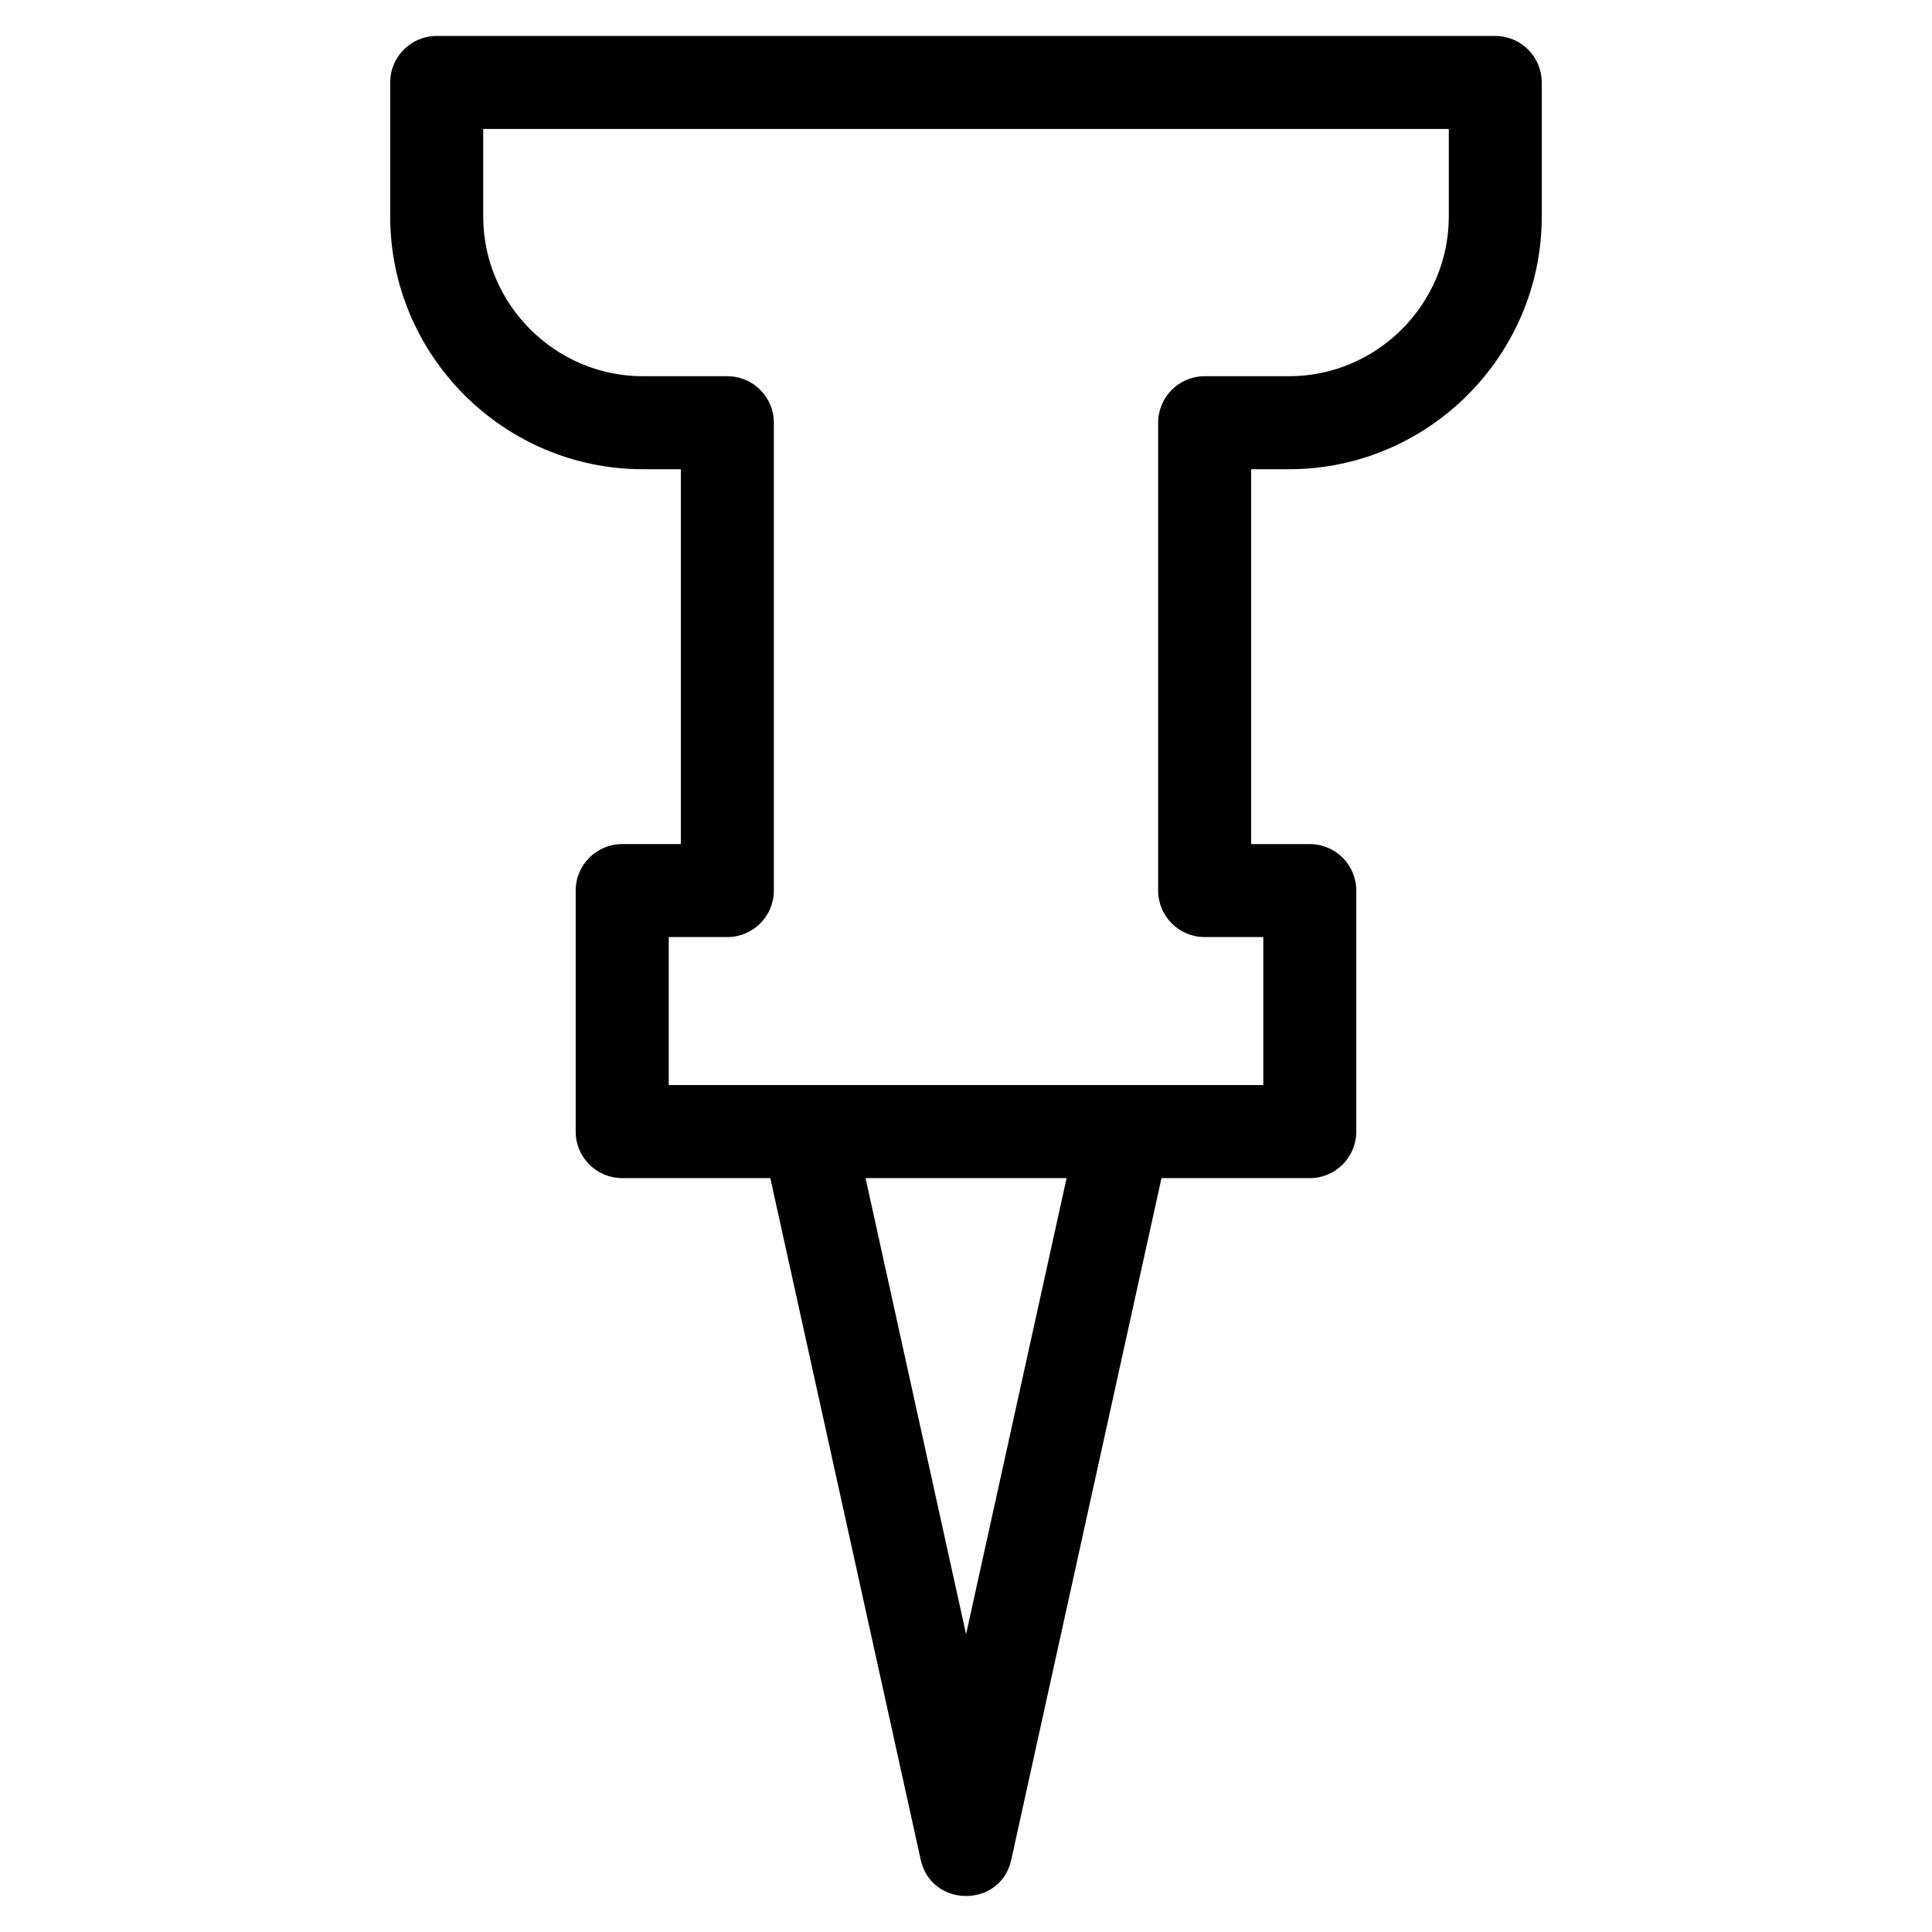
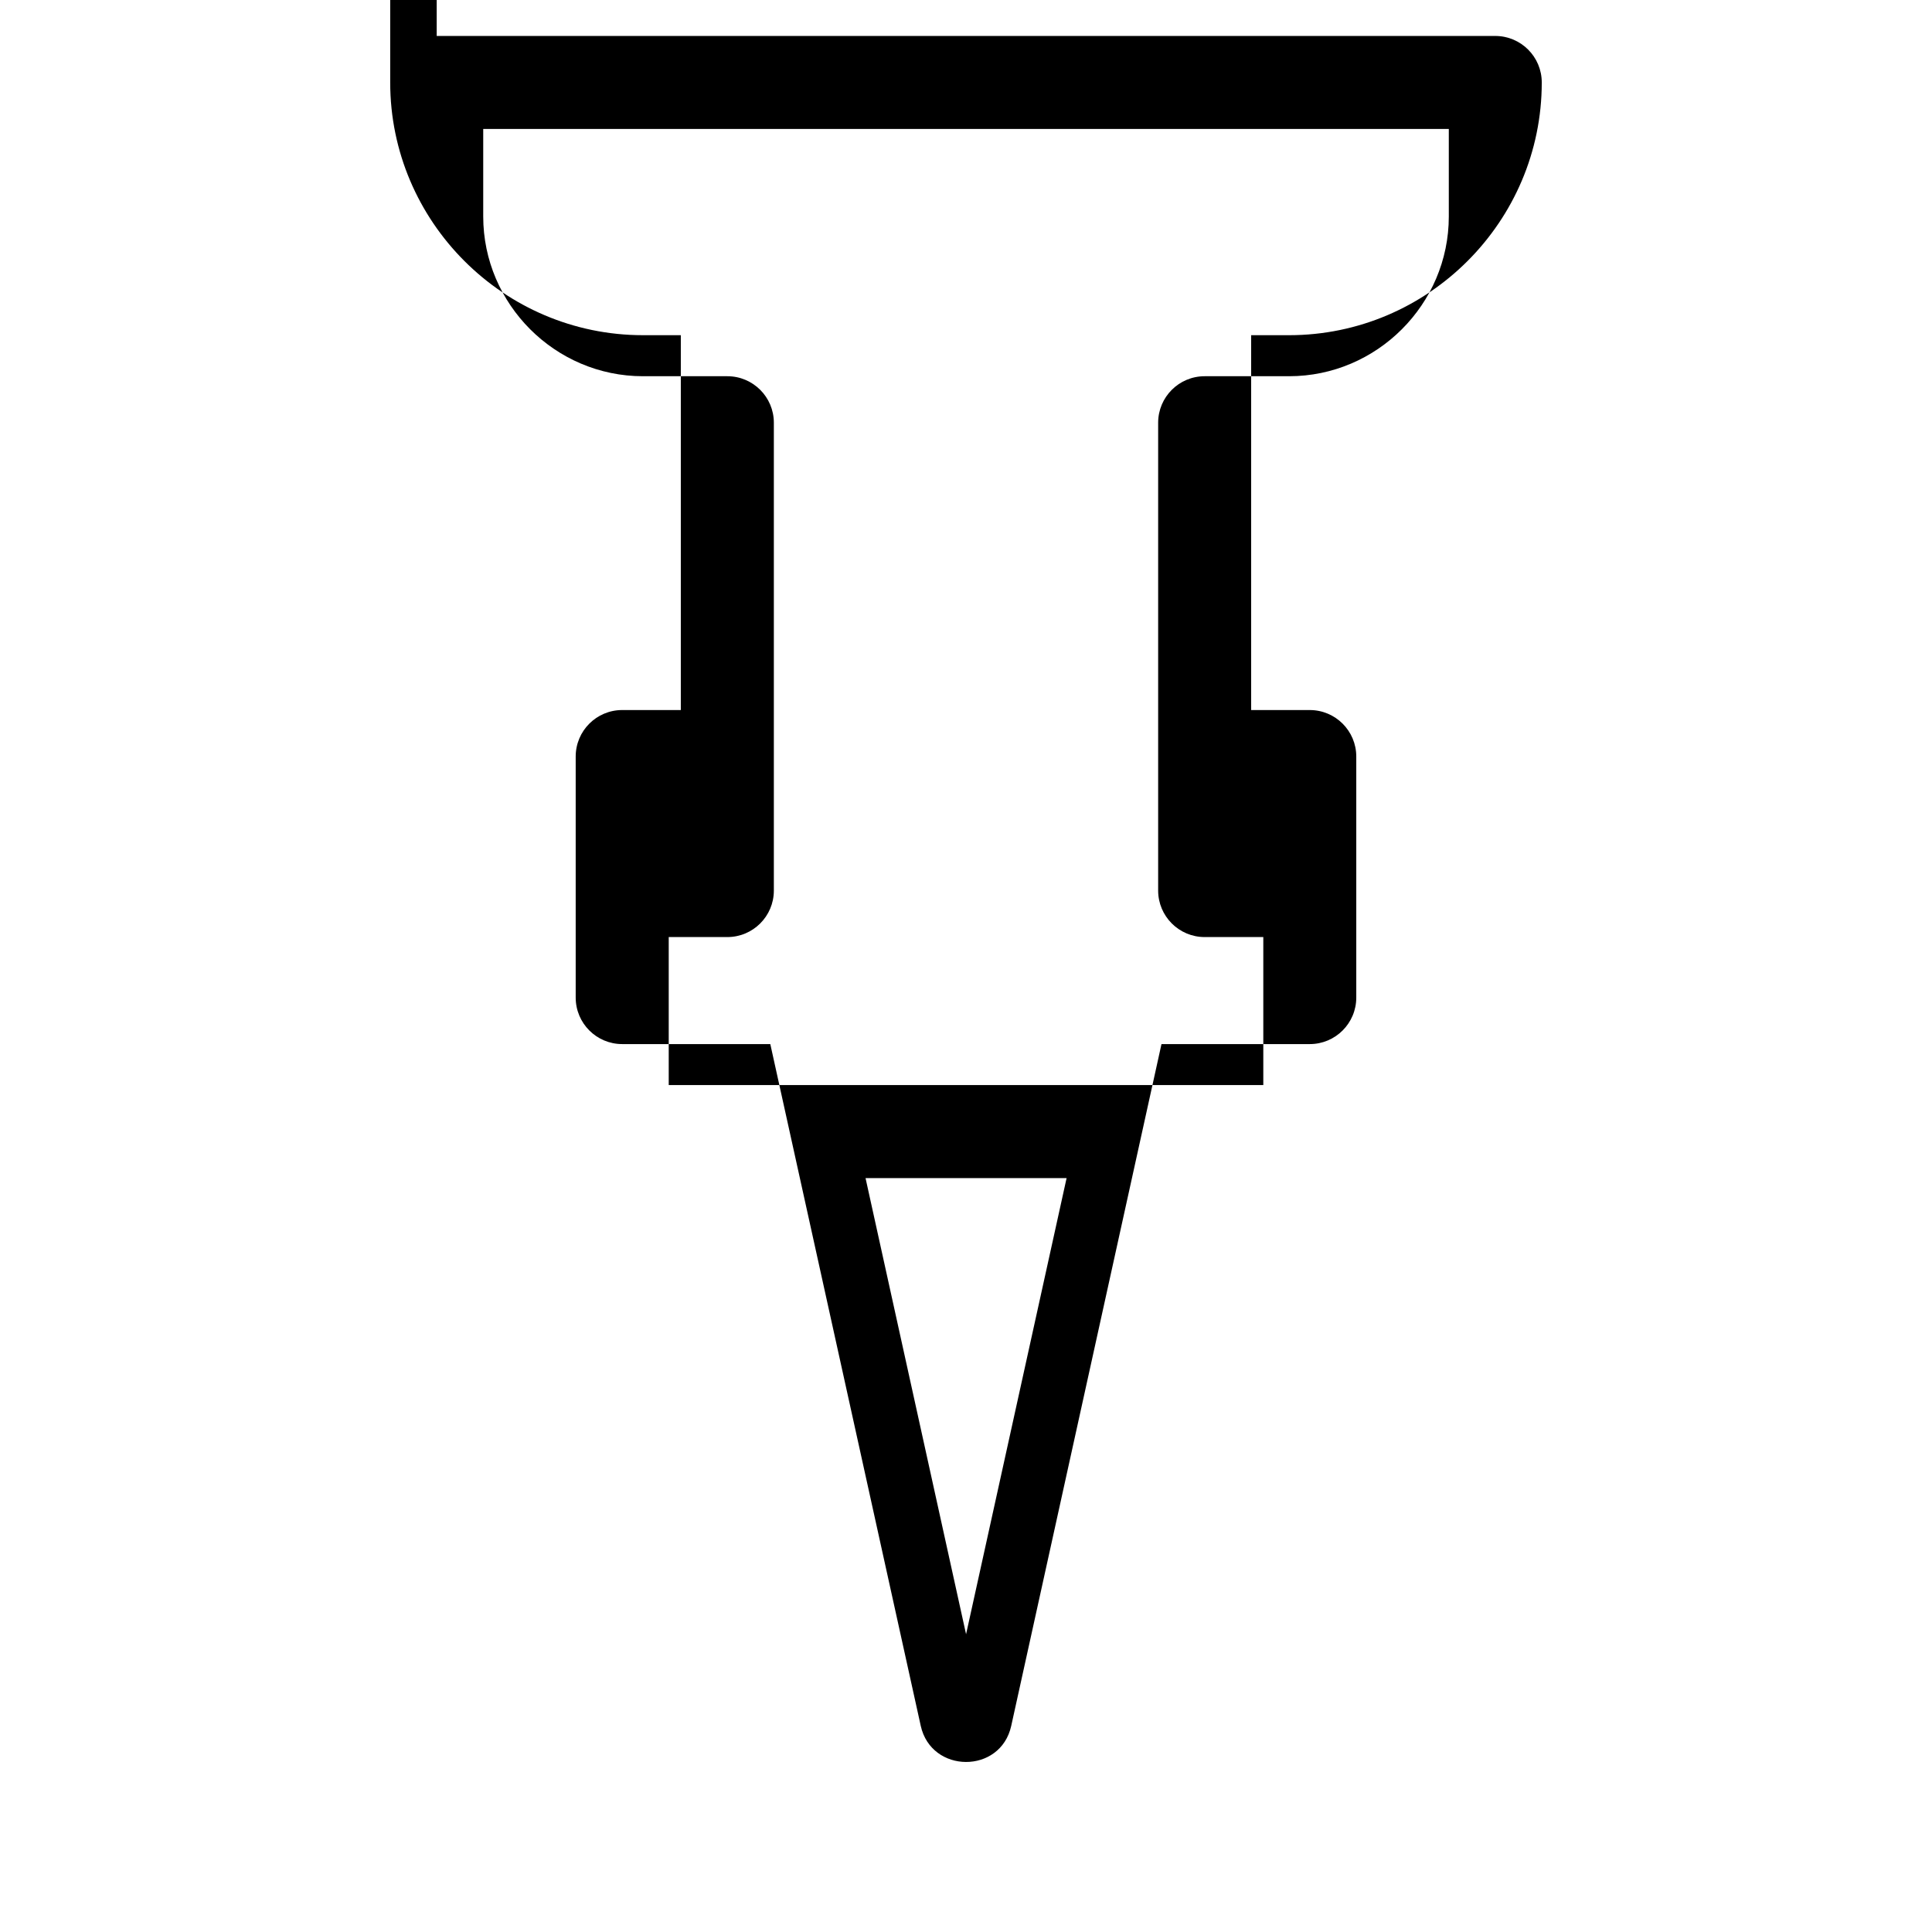
<svg xmlns="http://www.w3.org/2000/svg" fill="#000000" width="800px" height="800px" version="1.1" viewBox="144 144 512 512">
-   <path d="m259.73 153.53h280.53c6.809 0 12.324 5.523 12.324 12.328v35.52c0 36.863-30.109 66.973-66.973 66.973h-10.043v99.34h15.535c6.809 0 12.324 5.516 12.324 12.324v63.875c0 6.801-5.516 12.324-12.324 12.324h-39.297l-39.82 180.68c-2.832 12.828-21.18 12.688-23.98-0.012l-39.867-180.67h-39.25c-6.809 0-12.324-5.523-12.324-12.324v-63.875c0-6.809 5.516-12.324 12.324-12.324h15.535v-99.34h-10.043c-36.863 0-66.973-30.109-66.973-66.973v-35.52c0-6.809 5.516-12.328 12.324-12.328zm166.93 302.68h-53.281l26.641 120.88zm101.28-278.03h-255.88v23.195c0 23.254 19.07 42.328 42.32 42.328h22.375c6.801 0 12.324 5.516 12.324 12.324v123.98c0 6.809-5.523 12.324-12.324 12.324h-15.535v39.219h157.57v-39.219h-15.543c-6.801 0-12.324-5.516-12.324-12.324v-123.98c0-6.809 5.523-12.324 12.324-12.324h22.375c23.254 0 42.328-19.07 42.328-42.328v-23.195z" />
+   <path d="m259.73 153.53h280.53c6.809 0 12.324 5.523 12.324 12.328c0 36.863-30.109 66.973-66.973 66.973h-10.043v99.34h15.535c6.809 0 12.324 5.516 12.324 12.324v63.875c0 6.801-5.516 12.324-12.324 12.324h-39.297l-39.82 180.68c-2.832 12.828-21.18 12.688-23.98-0.012l-39.867-180.67h-39.25c-6.809 0-12.324-5.523-12.324-12.324v-63.875c0-6.809 5.516-12.324 12.324-12.324h15.535v-99.34h-10.043c-36.863 0-66.973-30.109-66.973-66.973v-35.52c0-6.809 5.516-12.328 12.324-12.328zm166.93 302.68h-53.281l26.641 120.88zm101.28-278.03h-255.88v23.195c0 23.254 19.07 42.328 42.32 42.328h22.375c6.801 0 12.324 5.516 12.324 12.324v123.98c0 6.809-5.523 12.324-12.324 12.324h-15.535v39.219h157.57v-39.219h-15.543c-6.801 0-12.324-5.516-12.324-12.324v-123.98c0-6.809 5.523-12.324 12.324-12.324h22.375c23.254 0 42.328-19.07 42.328-42.328v-23.195z" />
</svg>